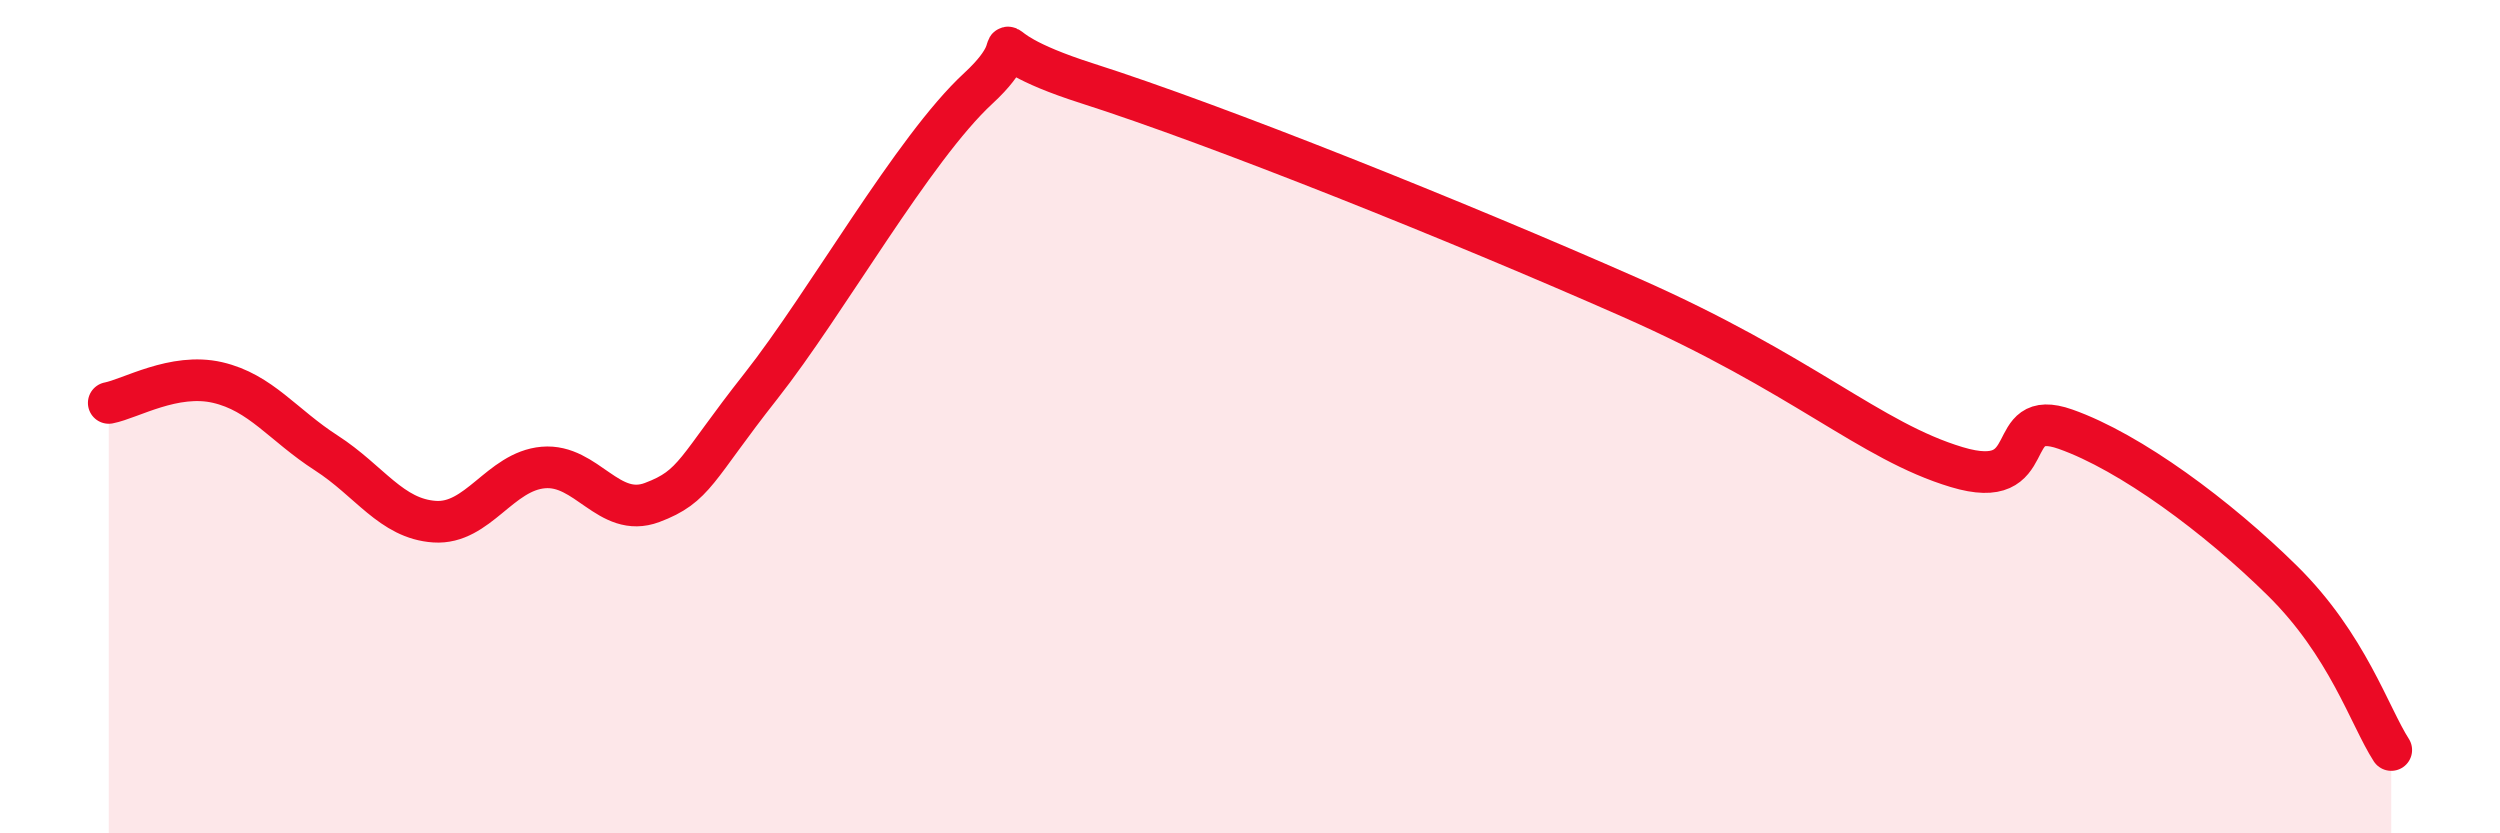
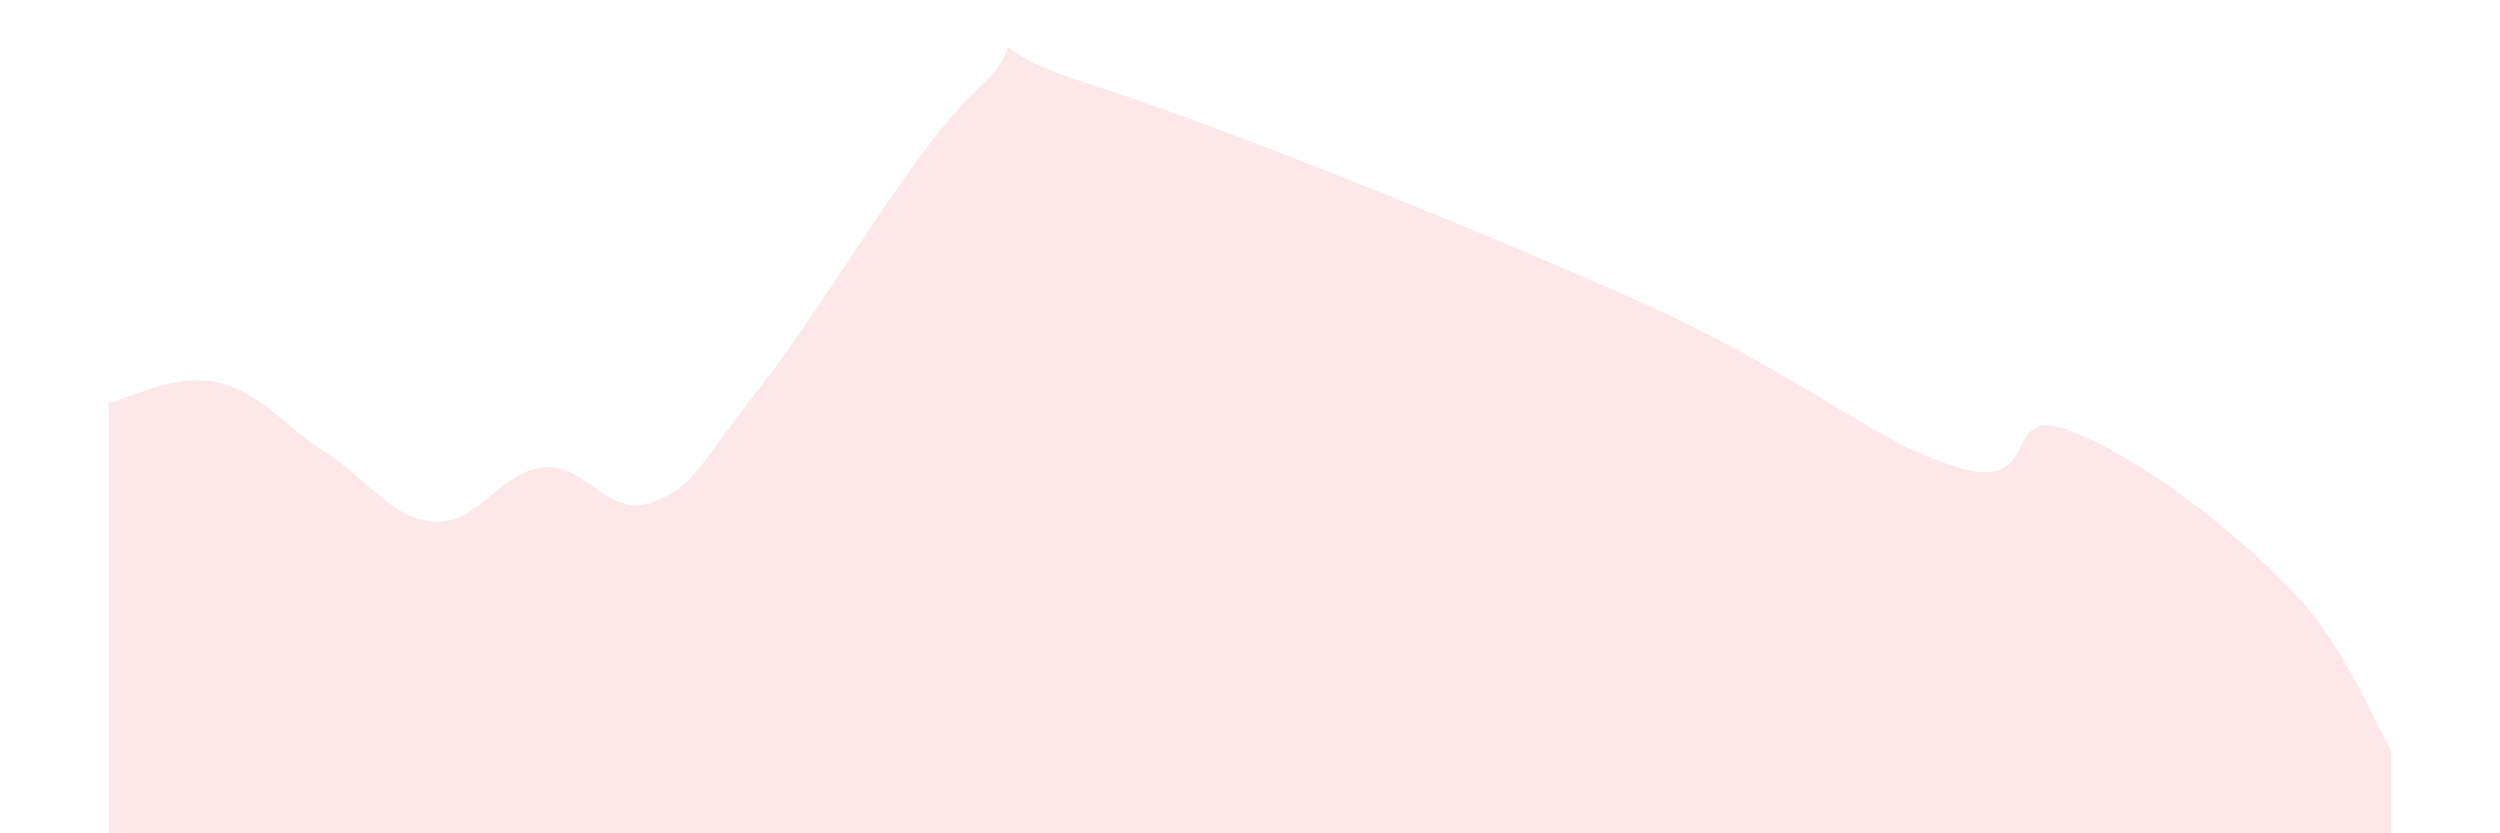
<svg xmlns="http://www.w3.org/2000/svg" width="60" height="20" viewBox="0 0 60 20">
  <path d="M 2.61,9.67 C 3.13,9.57 4.18,8.94 5.22,9.18 C 6.26,9.42 6.79,10.2 7.83,10.87 C 8.87,11.54 9.39,12.45 10.43,12.52 C 11.47,12.59 12,11.31 13.04,11.22 C 14.08,11.13 14.61,12.45 15.65,12.06 C 16.69,11.67 16.69,11.26 18.26,9.27 C 19.83,7.28 21.91,3.57 23.48,2.12 C 25.05,0.67 22.96,1 26.09,2 C 29.22,3 34.96,5.3 39.13,7.14 C 43.3,8.98 44.87,10.58 46.96,11.21 C 49.05,11.84 48.01,9.75 49.57,10.3 C 51.13,10.85 53.22,12.4 54.78,13.94 C 56.34,15.48 56.87,17.19 57.39,18L57.39 20L2.61 20Z" fill="#EB0A25" opacity="0.1" stroke-linecap="round" stroke-linejoin="round" />
-   <path d="M 2.61,9.67 C 3.13,9.57 4.18,8.94 5.22,9.18 C 6.26,9.42 6.79,10.2 7.83,10.87 C 8.87,11.54 9.39,12.45 10.43,12.52 C 11.47,12.59 12,11.31 13.04,11.22 C 14.08,11.13 14.61,12.45 15.65,12.06 C 16.69,11.67 16.69,11.26 18.26,9.27 C 19.83,7.28 21.91,3.57 23.48,2.12 C 25.05,0.67 22.96,1 26.09,2 C 29.22,3 34.96,5.3 39.13,7.14 C 43.3,8.98 44.87,10.58 46.96,11.21 C 49.05,11.84 48.01,9.75 49.57,10.3 C 51.13,10.85 53.22,12.4 54.78,13.94 C 56.34,15.48 56.87,17.19 57.39,18" stroke="#EB0A25" stroke-width="1" fill="none" stroke-linecap="round" stroke-linejoin="round" />
</svg>